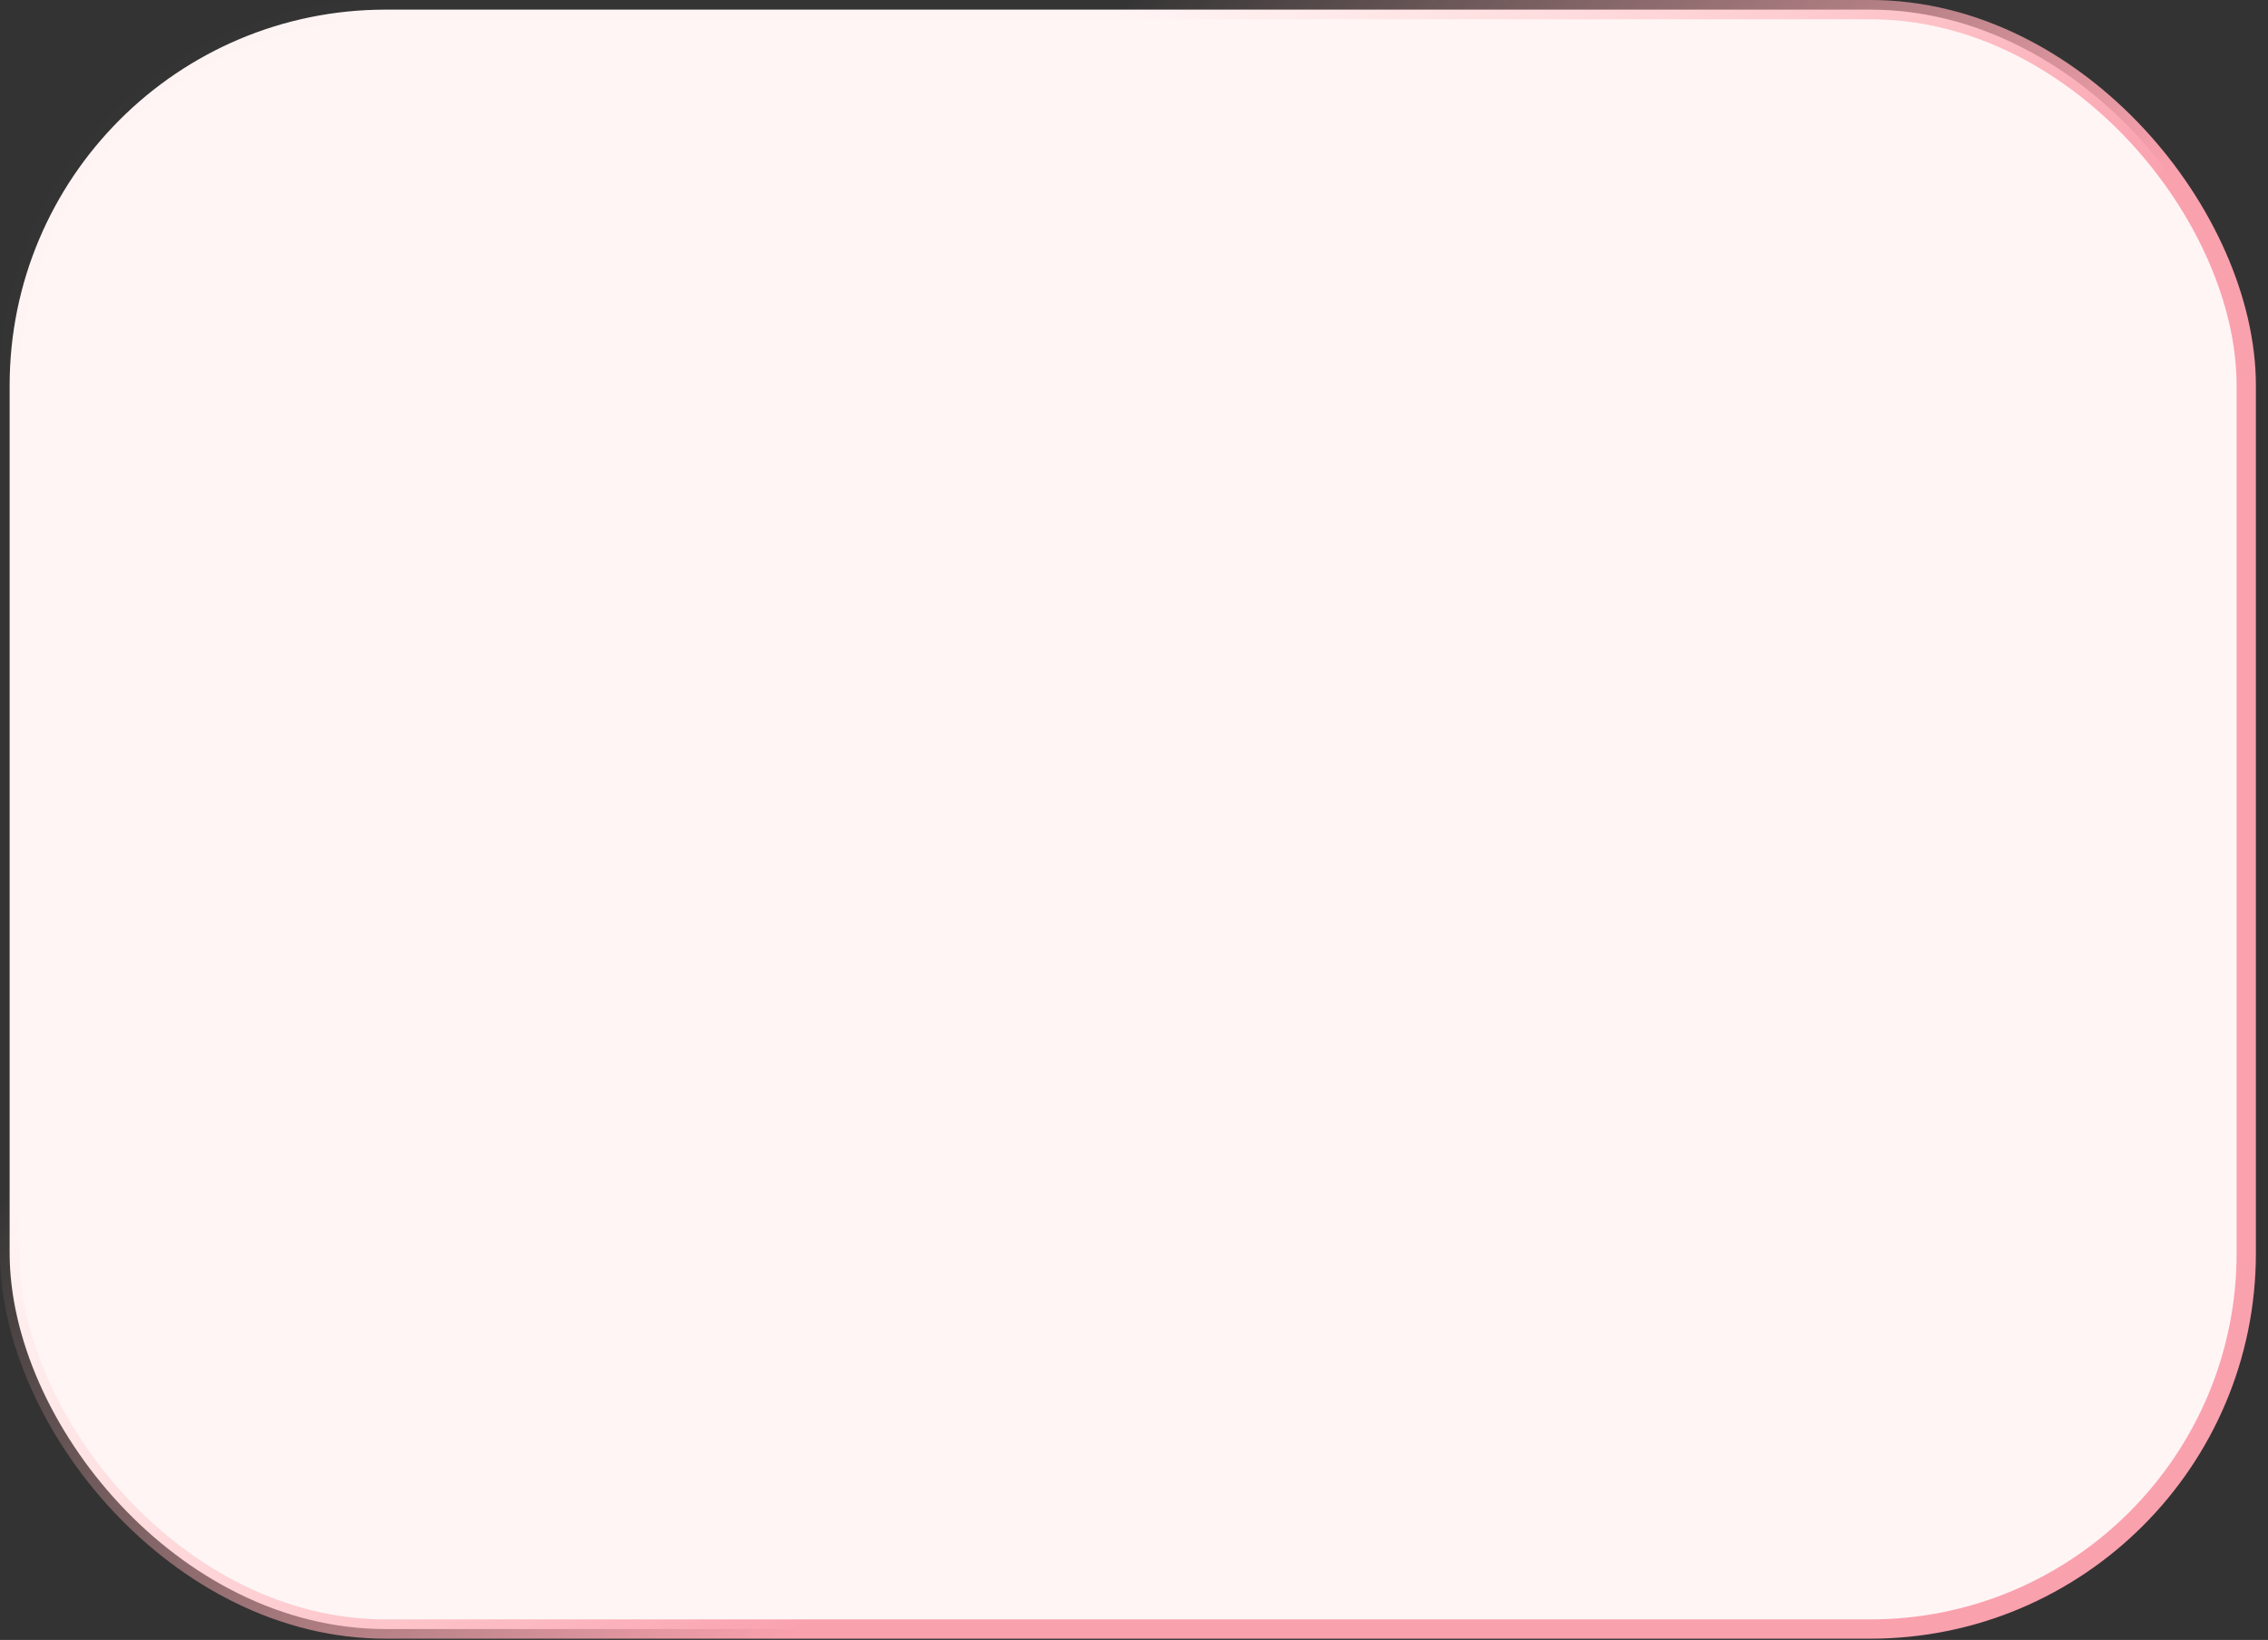
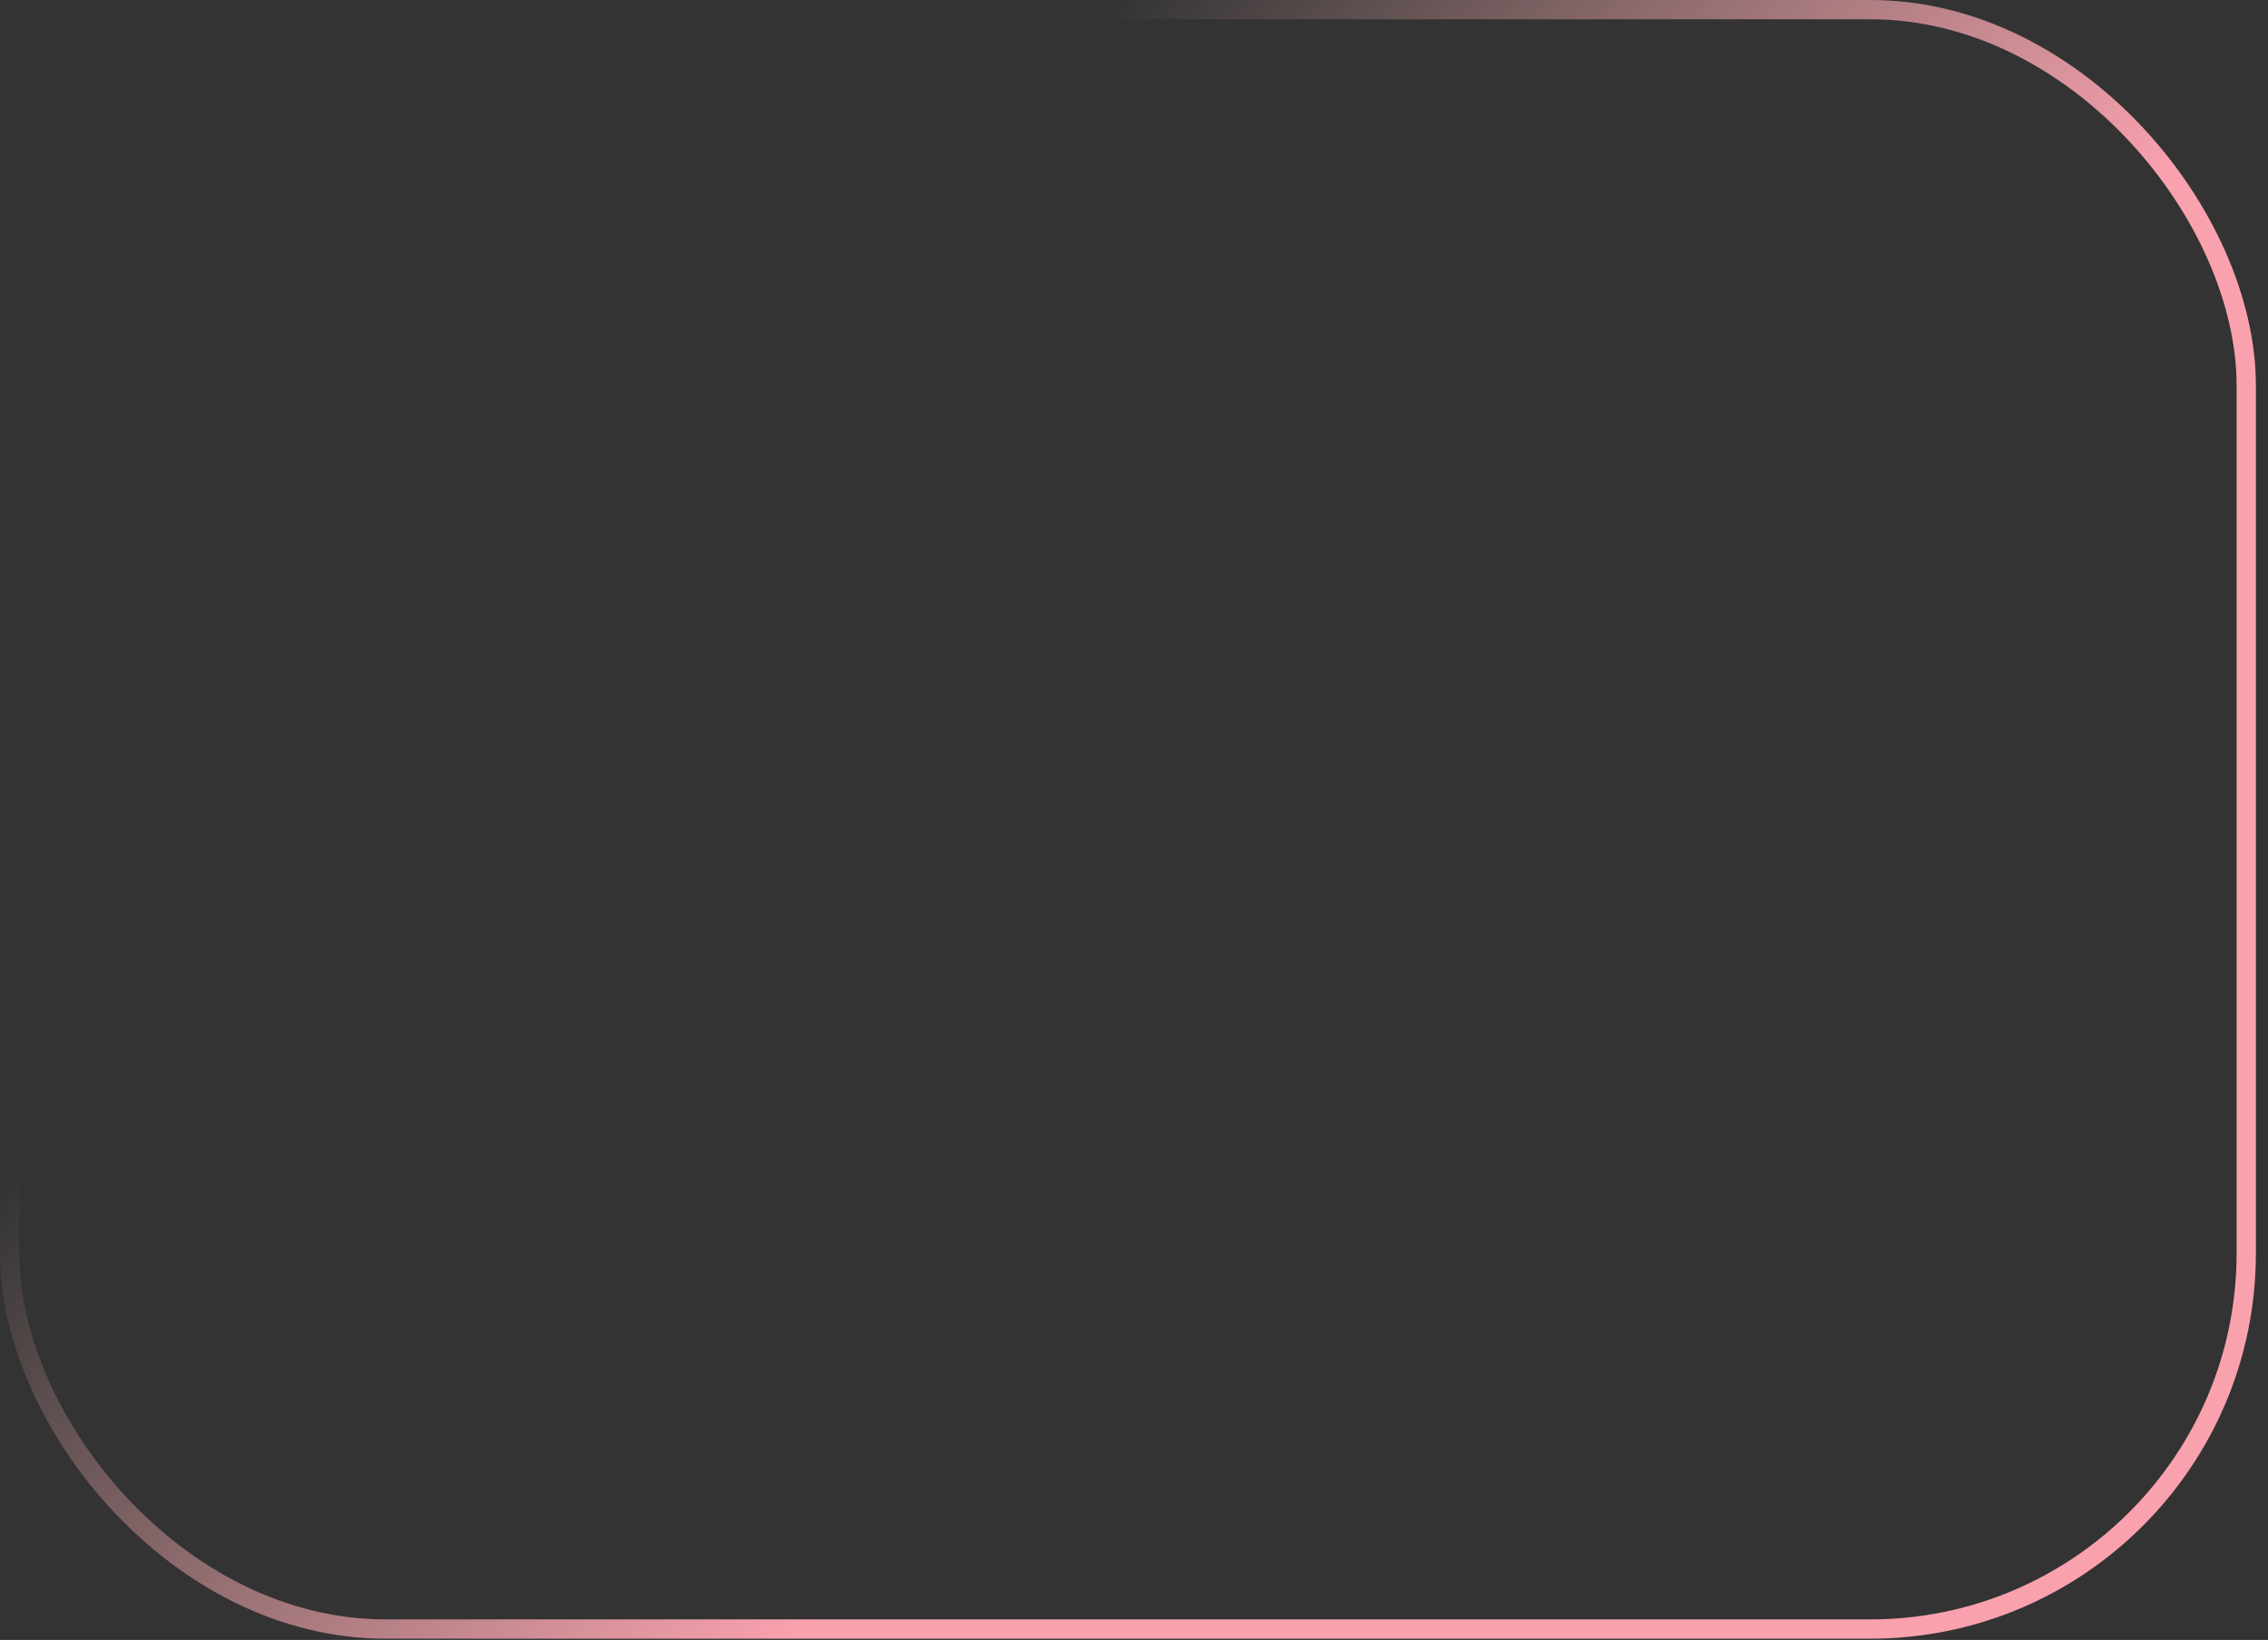
<svg xmlns="http://www.w3.org/2000/svg" width="177" height="128" viewBox="0 0 177 128" fill="none">
  <rect x="0" y="0" width="177" height="128" fill="#333333" stroke="none" />
-   <rect x="0.752" y="0.752" width="174.551" height="126.399" rx="29.343" fill="#FFF5F5" />
  <rect x="0.752" y="0.752" width="174.551" height="126.399" rx="29.343" stroke="url(#paint0_linear_1480_11679)" stroke-width="1.505" />
  <defs>
    <linearGradient id="paint0_linear_1480_11679" x1="116.242" y1="69.971" x2="48.297" y2="6.104" gradientUnits="userSpaceOnUse">
      <stop stop-color="#FAA1AE" />
      <stop offset="0.735" stop-color="#FFBCBC" stop-opacity="0.01" />
    </linearGradient>
  </defs>
</svg>